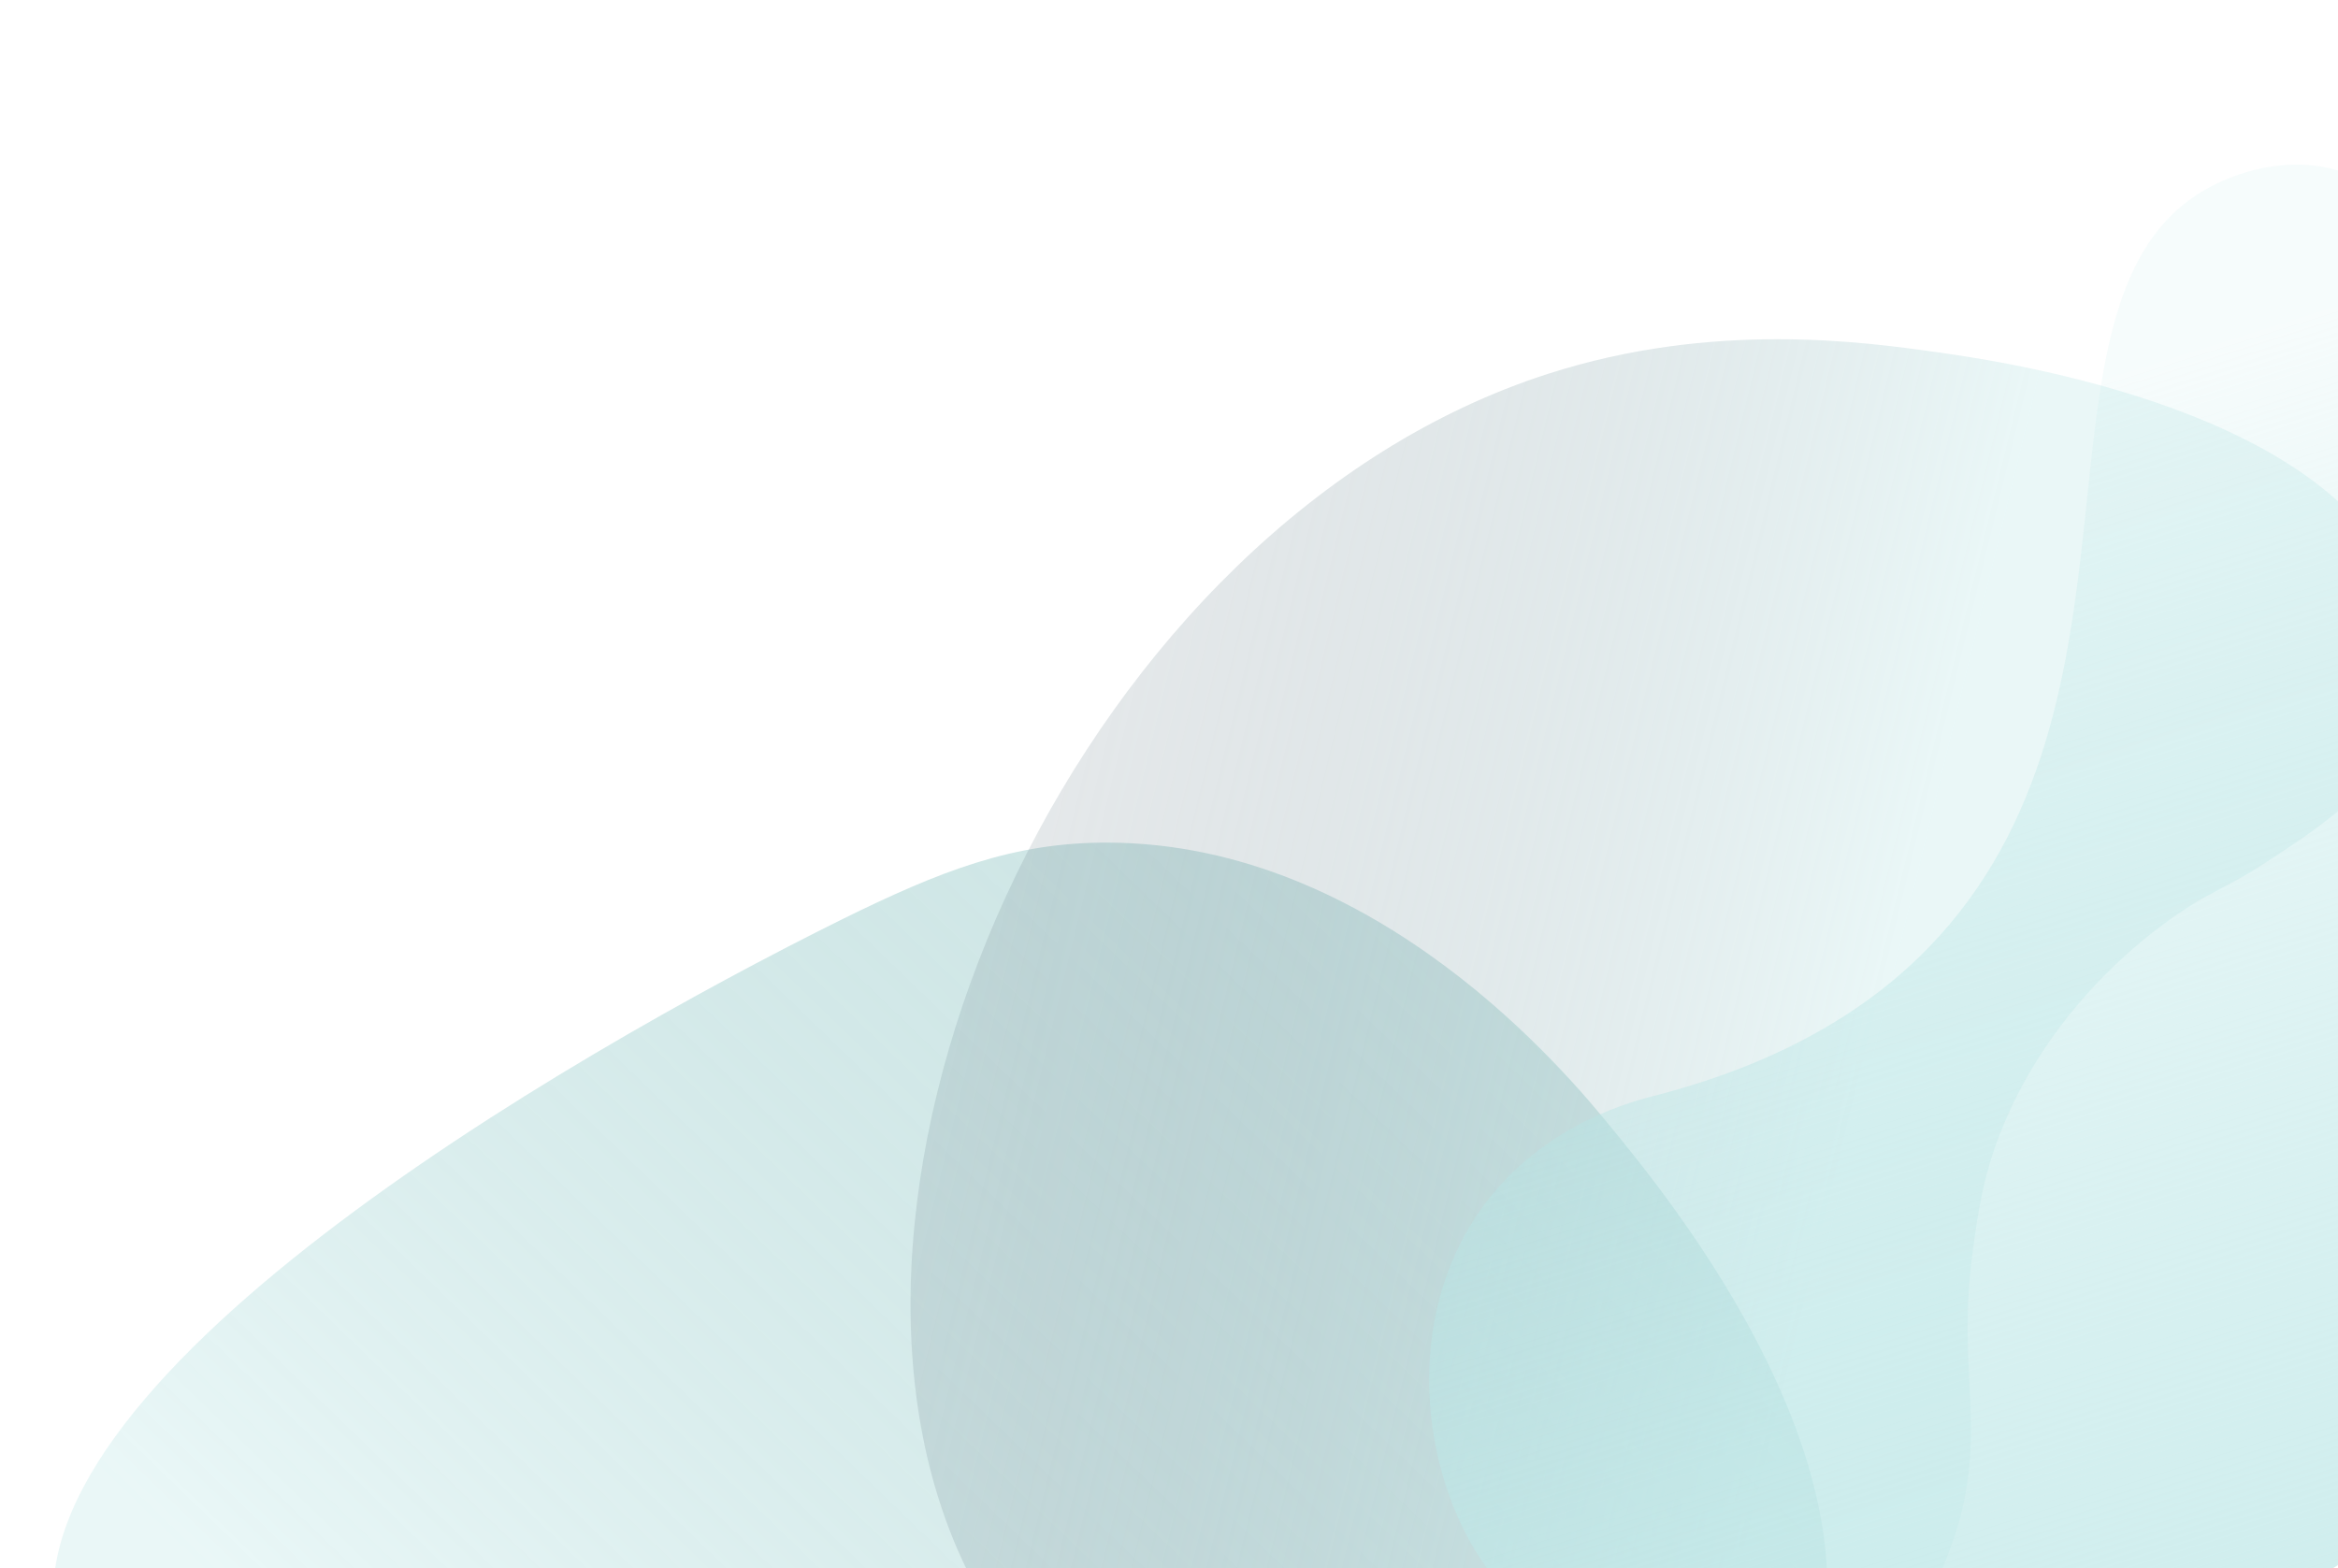
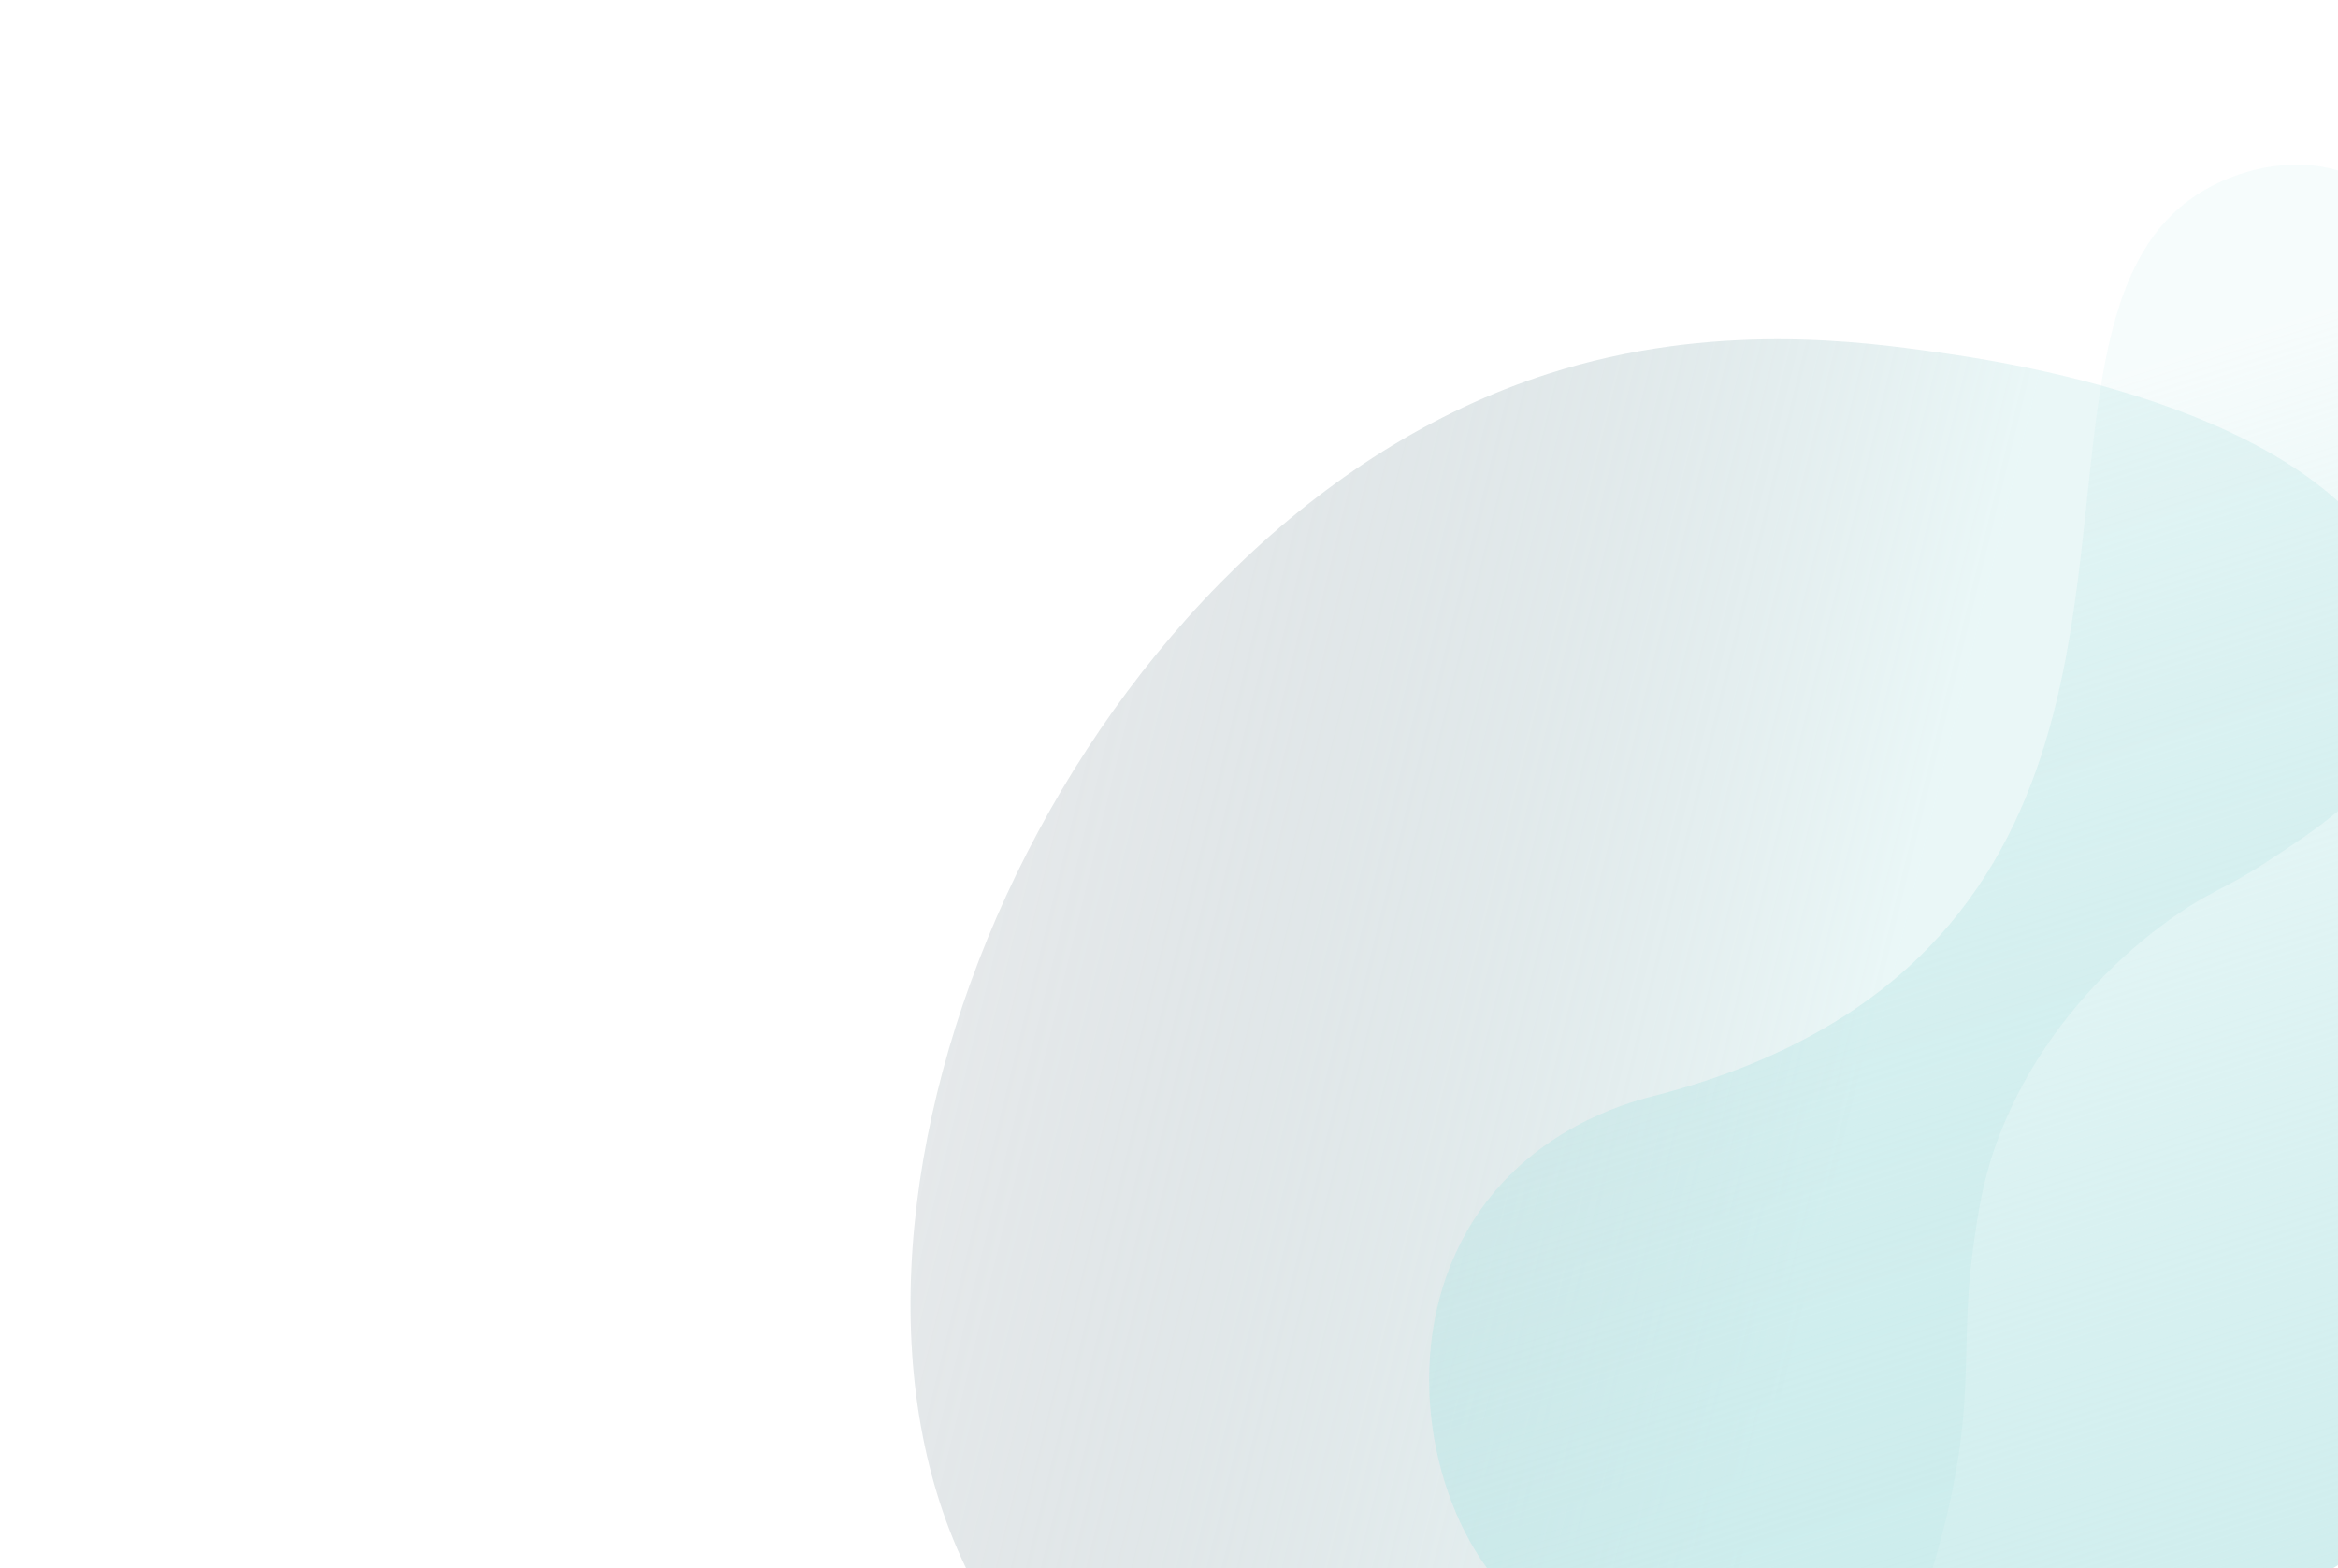
<svg xmlns="http://www.w3.org/2000/svg" width="240" height="161" viewBox="0 0 240 161" fill="none">
-   <path d="M184.261 176.792C196.65 153.364 170.696 122.229 165.182 115.507C161.139 110.572 141.45 86.587 113.733 86.514C104.011 86.476 96.545 89.416 86.523 94.348C57.96 108.498 -0.488 142.375 5.961 167.644C7.571 173.99 12.734 177.608 13.729 178.292C33.52 192.132 63.367 157.701 98.668 164.911C106.726 166.557 118.27 171.014 130.747 184.501C133.209 187.168 140.14 193.919 150.776 195.122C165.222 196.742 178.693 187.262 184.261 176.792Z" fill="url(#paint0_linear_1_8222)" />
-   <path d="M196.484 166.947C199.79 161.341 201.225 155.781 201.225 155.781C203.776 145.77 200.87 140.633 202.521 128.331C203.054 124.531 203.544 120.858 205.375 116.224C210.605 102.958 221.378 94.845 226.427 92.054C228.223 91.066 229.883 90.329 232.745 88.453C237.833 85.108 244.143 81.133 246.474 74.533C246.797 73.612 248.778 67.717 246.665 61.287C240.408 42.222 205.942 37.161 198.97 36.182C191.292 35.093 175.853 32.933 158.923 38.378C111.32 53.674 81.23 119.731 98.289 159.089C102.888 169.7 109.652 175.557 111.935 177.424C137.54 198.043 184.285 187.708 196.507 166.977L196.484 166.947Z" fill="url(#paint1_linear_1_8222)" />
+   <path d="M196.484 166.947C203.776 145.77 200.87 140.633 202.521 128.331C203.054 124.531 203.544 120.858 205.375 116.224C210.605 102.958 221.378 94.845 226.427 92.054C228.223 91.066 229.883 90.329 232.745 88.453C237.833 85.108 244.143 81.133 246.474 74.533C246.797 73.612 248.778 67.717 246.665 61.287C240.408 42.222 205.942 37.161 198.97 36.182C191.292 35.093 175.853 32.933 158.923 38.378C111.32 53.674 81.23 119.731 98.289 159.089C102.888 169.7 109.652 175.557 111.935 177.424C137.54 198.043 184.285 187.708 196.507 166.977L196.484 166.947Z" fill="url(#paint1_linear_1_8222)" />
  <path d="M151.971 160.041C165.678 180.689 202.925 173.213 210.927 171.674C216.799 170.547 245.355 165.04 257.85 142.259C262.243 134.273 263.174 126.817 263.614 116.368C264.793 86.545 263.155 23.325 239.483 17.362C233.543 15.857 228.251 18.493 227.242 19.006C206.982 29.123 221.906 69.048 200.141 94.888C195.172 100.787 186.328 108.301 169.639 112.555C166.342 113.391 157.68 116.085 151.92 124.303C144.107 135.471 145.86 150.788 151.971 160.041Z" fill="url(#paint2_linear_1_8222)" />
  <defs>
    <linearGradient id="paint0_linear_1_8222" x1="173.361" y1="74.192" x2="55.723" y2="195.864" gradientUnits="userSpaceOnUse">
      <stop stop-color="#0C7D7B" stop-opacity="0.2" />
      <stop offset="1" stop-color="#CBECEC" stop-opacity="0.4" />
    </linearGradient>
    <linearGradient id="paint1_linear_1_8222" x1="77.774" y1="96.306" x2="239.519" y2="135.682" gradientUnits="userSpaceOnUse">
      <stop stop-color="#415462" stop-opacity="0.1" />
      <stop offset="0.69" stop-color="#CBECEC" stop-opacity="0.4" />
    </linearGradient>
    <linearGradient id="paint2_linear_1_8222" x1="241.232" y1="196.835" x2="193.656" y2="45.827" gradientUnits="userSpaceOnUse">
      <stop stop-color="#CBECEC" />
      <stop offset="1" stop-color="#ADE1E1" stop-opacity="0.1" />
    </linearGradient>
  </defs>
</svg>